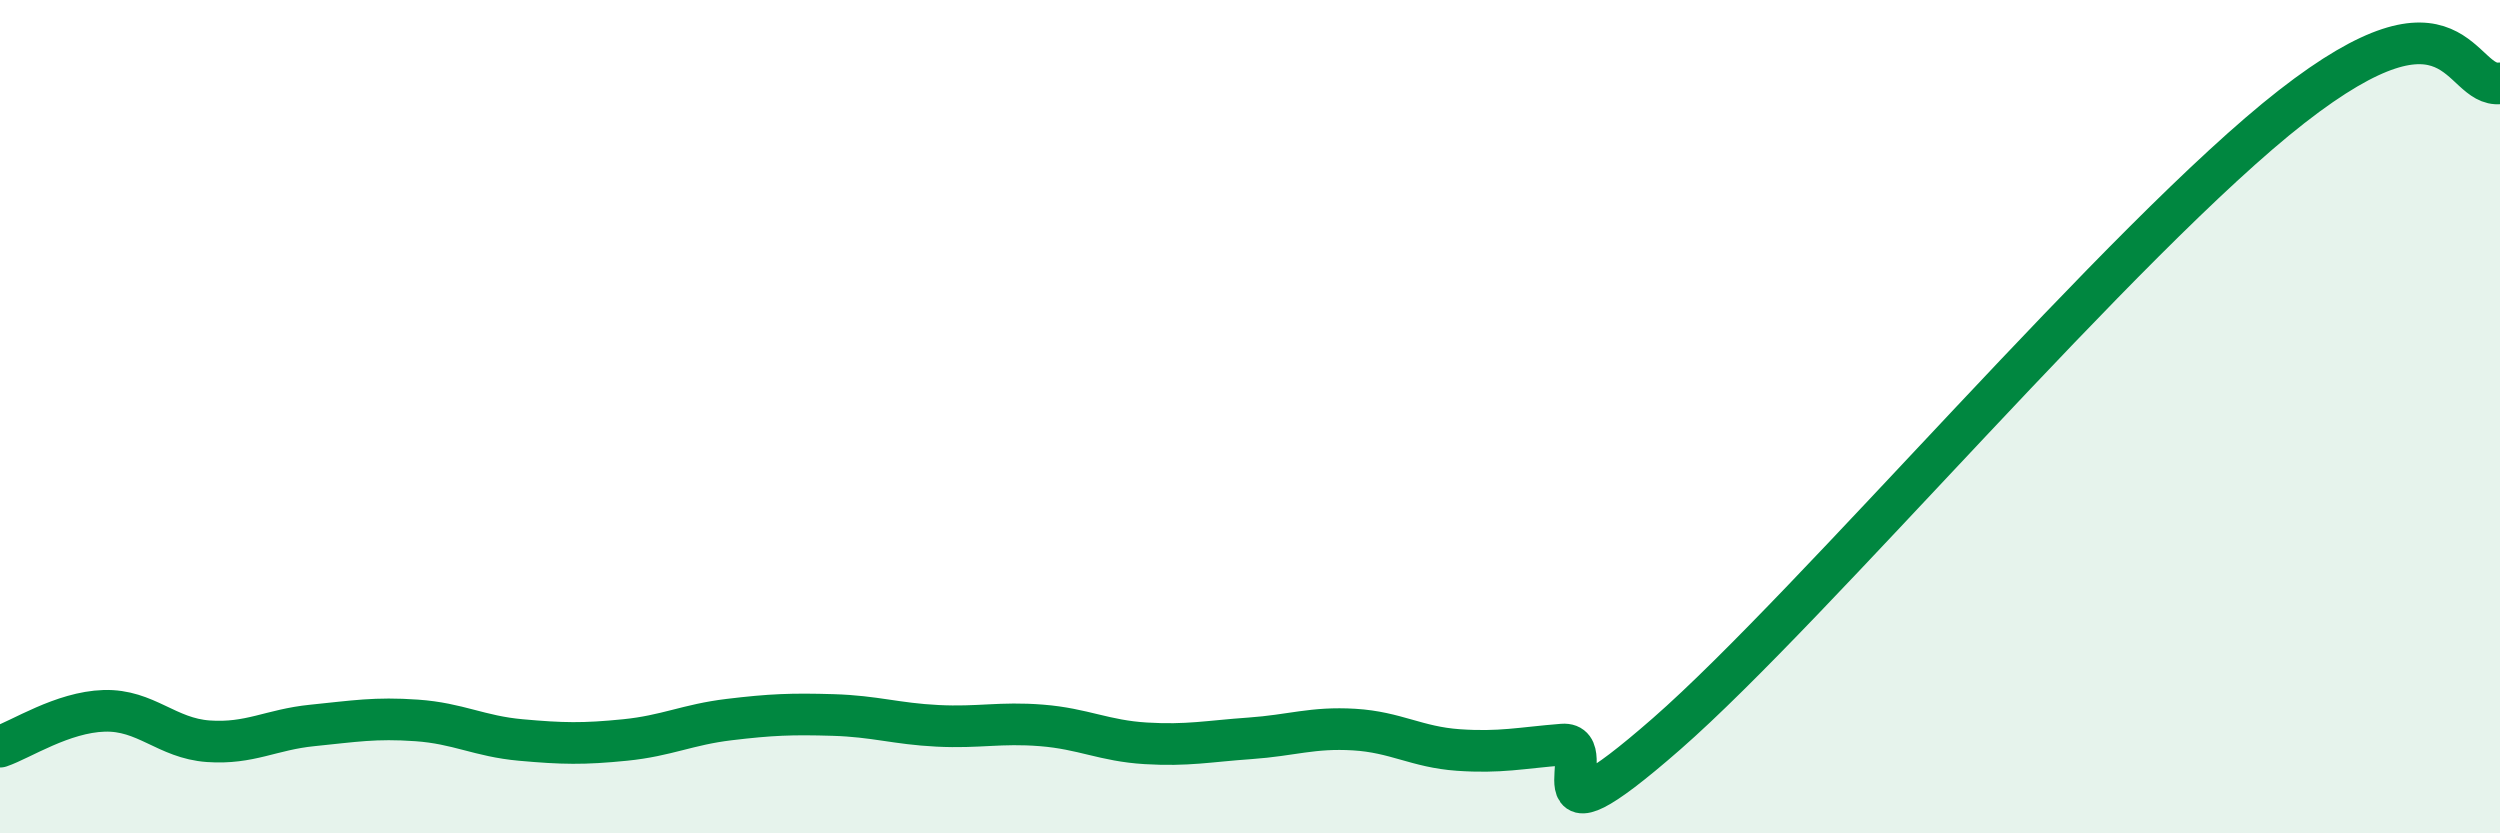
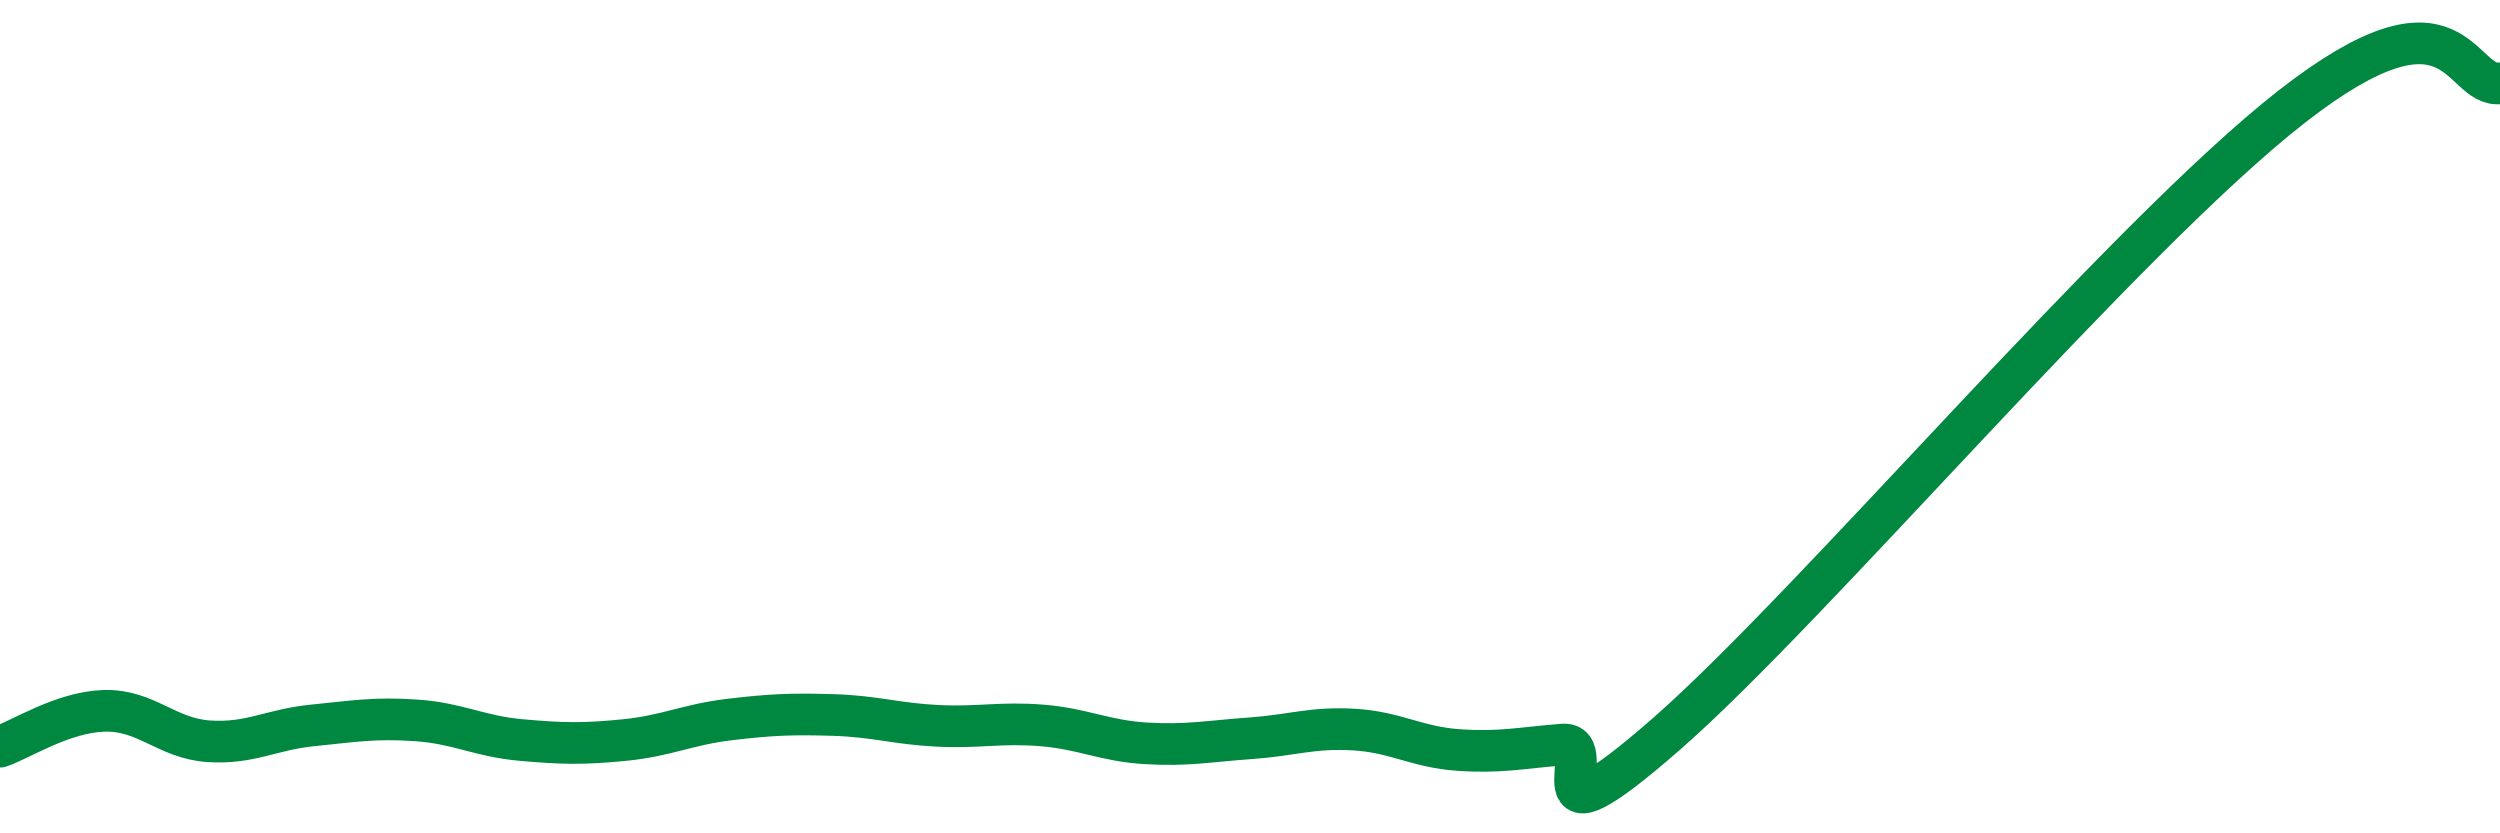
<svg xmlns="http://www.w3.org/2000/svg" width="60" height="20" viewBox="0 0 60 20">
-   <path d="M 0,17.92 C 0.5,17.75 1.5,17.09 2.5,17.06 C 3.5,17.03 4,17.72 5,17.79 C 6,17.86 6.5,17.51 7.5,17.41 C 8.5,17.31 9,17.22 10,17.29 C 11,17.36 11.5,17.67 12.5,17.76 C 13.5,17.85 14,17.86 15,17.76 C 16,17.66 16.5,17.39 17.5,17.27 C 18.5,17.15 19,17.13 20,17.16 C 21,17.19 21.5,17.37 22.5,17.42 C 23.5,17.47 24,17.33 25,17.41 C 26,17.49 26.5,17.78 27.5,17.84 C 28.5,17.9 29,17.79 30,17.72 C 31,17.65 31.5,17.45 32.5,17.51 C 33.5,17.57 34,17.93 35,18 C 36,18.07 36.5,17.95 37.5,17.87 C 38.5,17.79 36.5,20.67 40,17.61 C 43.5,14.55 51,5.68 55,2.56 C 59,-0.56 59,2.11 60,2L60 20L0 20Z" fill="#008740" opacity="0.1" stroke-linecap="round" stroke-linejoin="round" />
  <path d="M 0,17.92 C 0.5,17.75 1.5,17.09 2.5,17.06 C 3.5,17.03 4,17.72 5,17.79 C 6,17.86 6.5,17.51 7.5,17.41 C 8.5,17.31 9,17.22 10,17.29 C 11,17.36 11.5,17.67 12.5,17.76 C 13.5,17.85 14,17.86 15,17.76 C 16,17.66 16.5,17.39 17.5,17.27 C 18.5,17.15 19,17.13 20,17.16 C 21,17.19 21.5,17.37 22.5,17.42 C 23.5,17.47 24,17.33 25,17.41 C 26,17.49 26.5,17.78 27.5,17.84 C 28.5,17.9 29,17.79 30,17.72 C 31,17.65 31.5,17.45 32.5,17.51 C 33.5,17.57 34,17.93 35,18 C 36,18.07 36.5,17.95 37.5,17.87 C 38.5,17.79 36.5,20.67 40,17.61 C 43.5,14.55 51,5.68 55,2.56 C 59,-0.56 59,2.11 60,2" stroke="#008740" stroke-width="1" fill="none" stroke-linecap="round" stroke-linejoin="round" />
</svg>